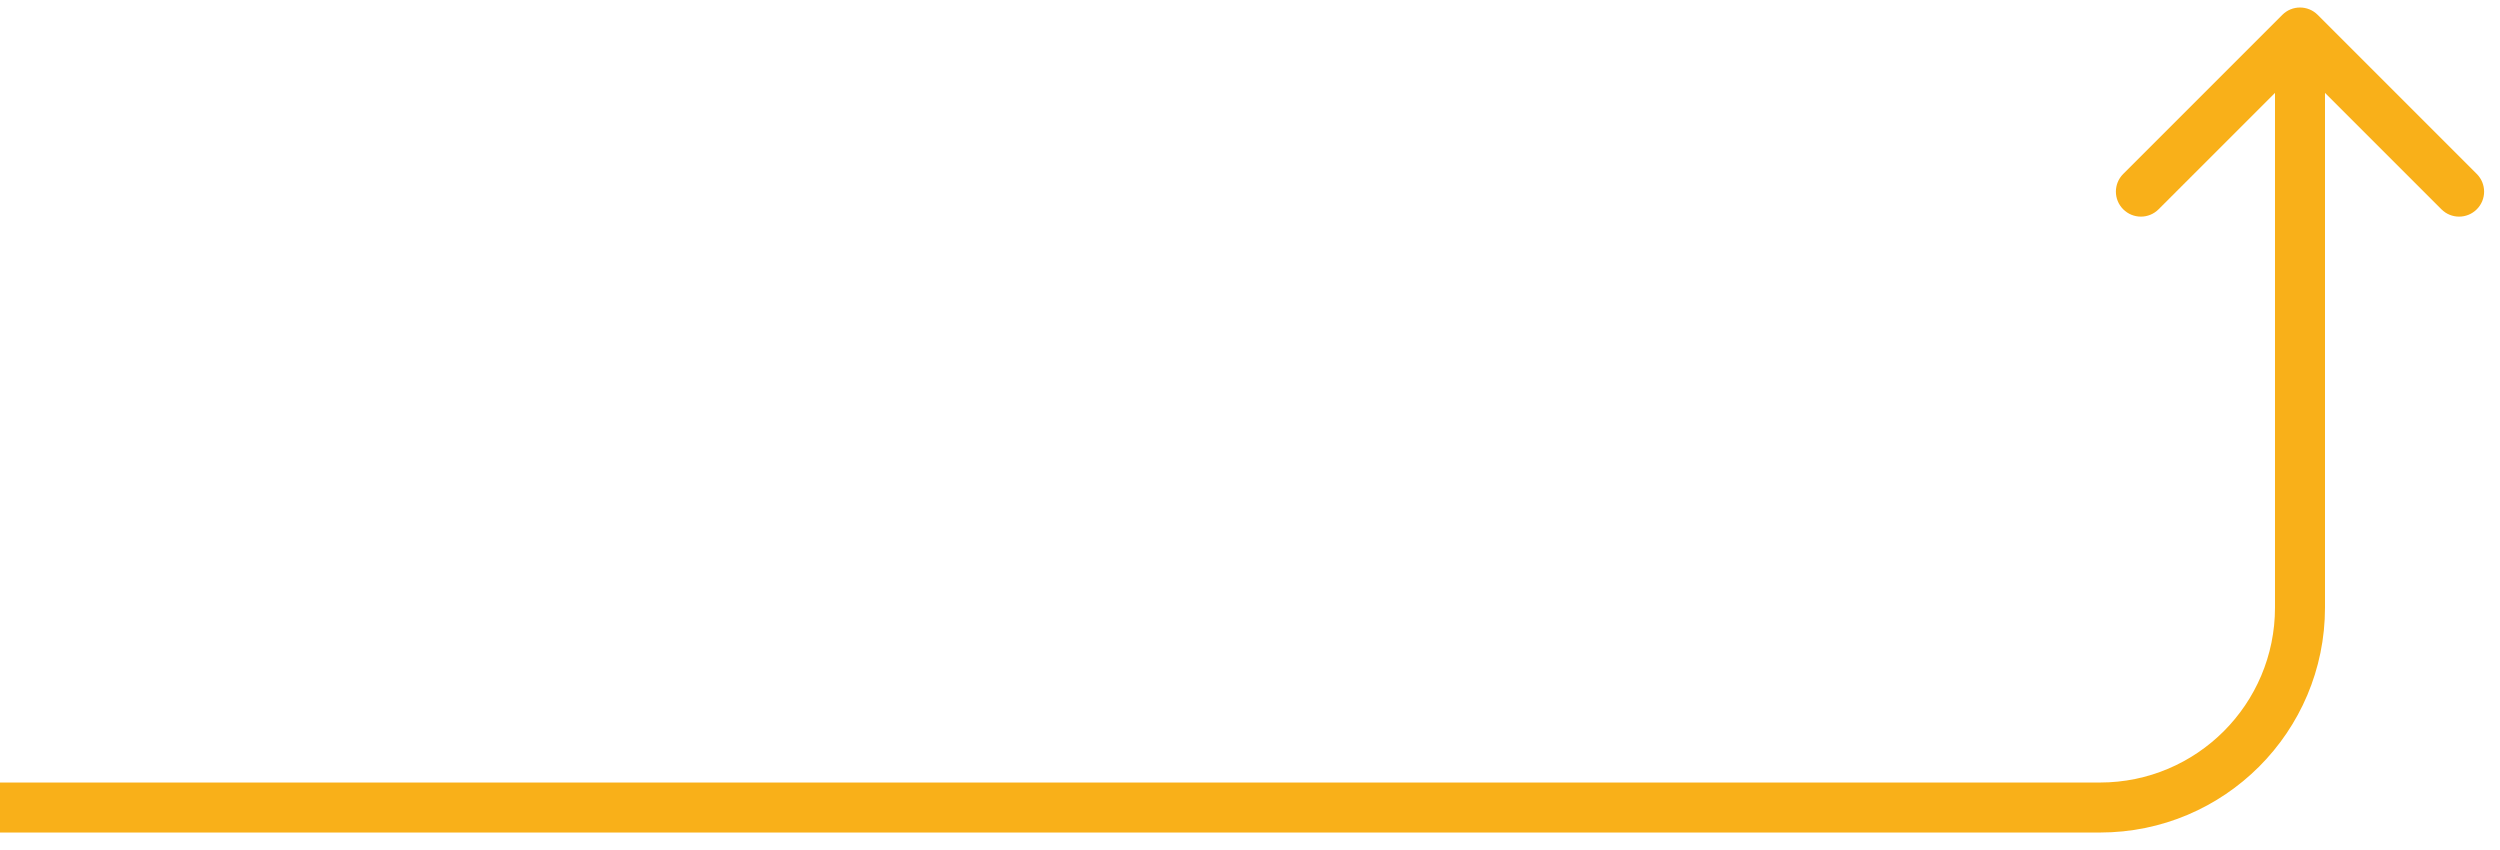
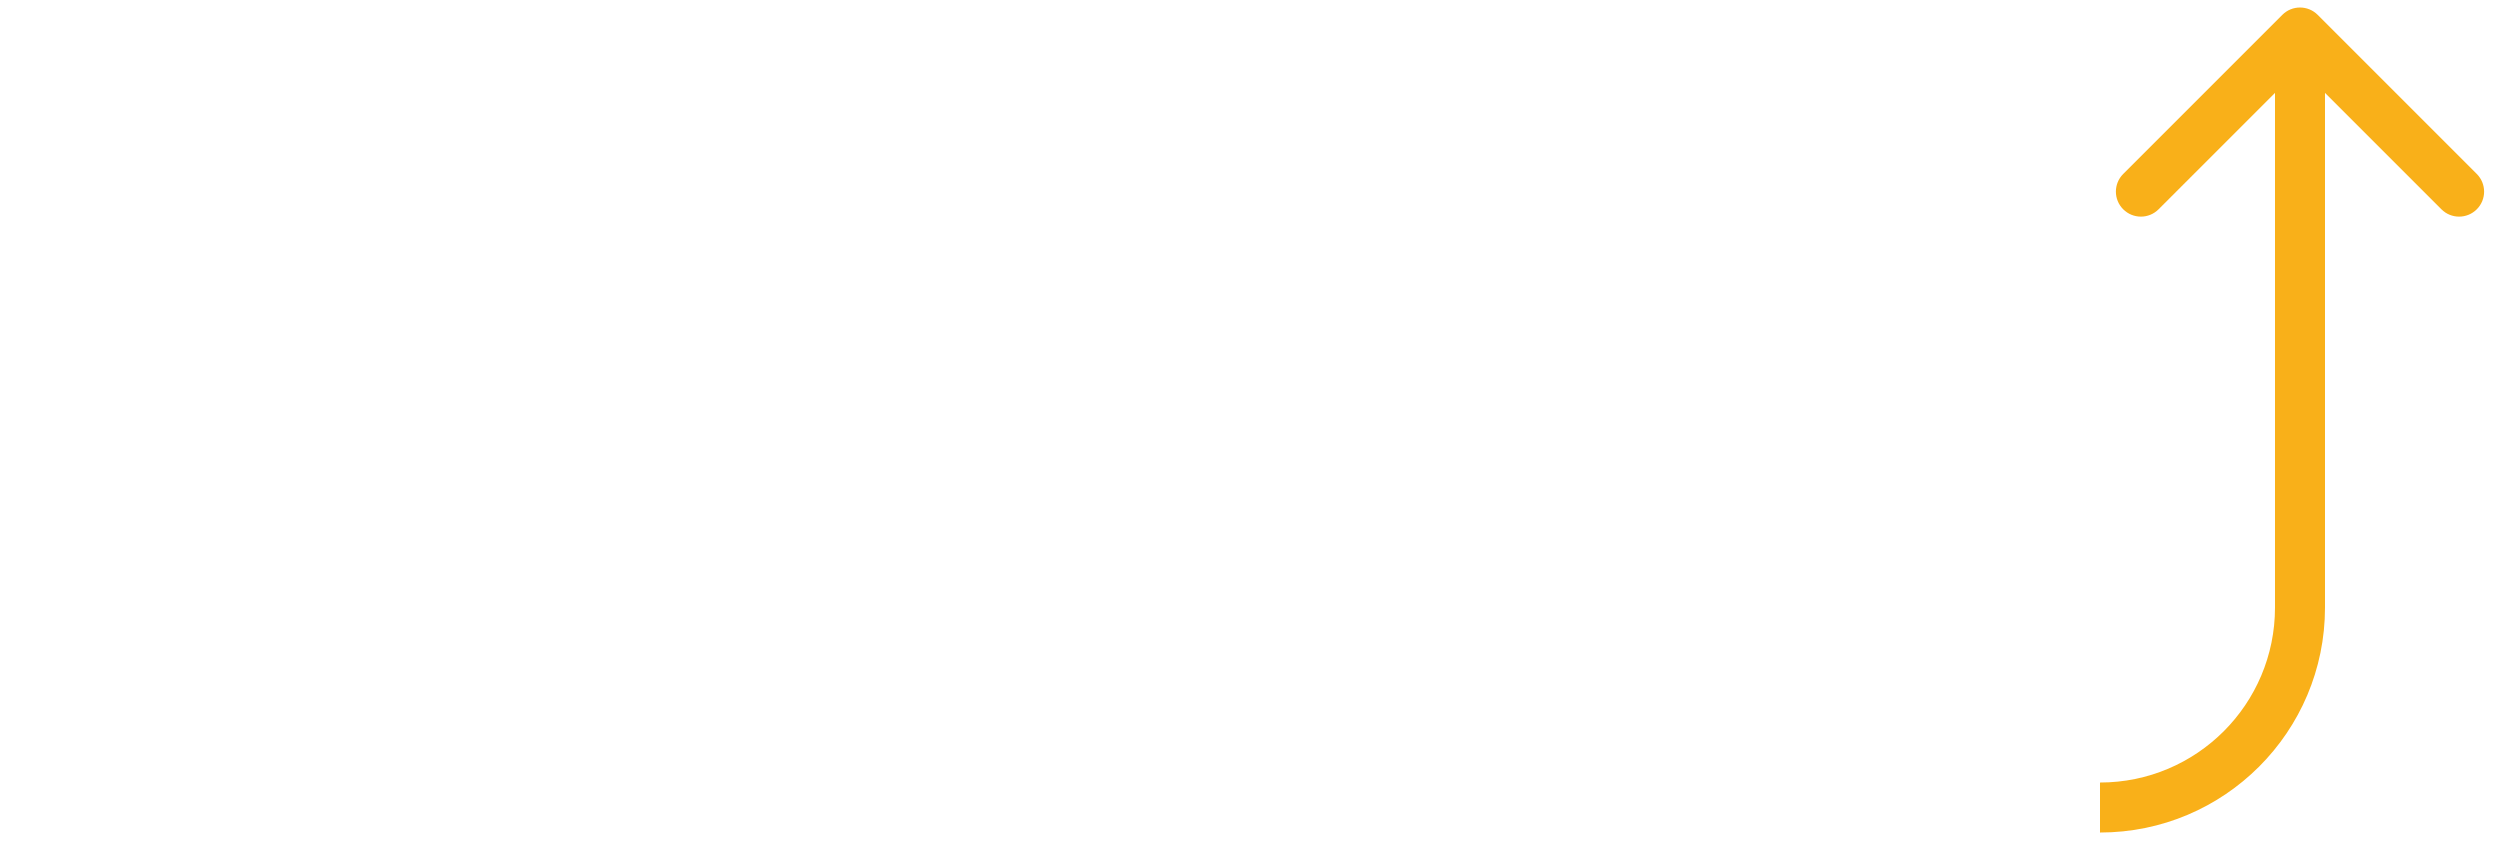
<svg xmlns="http://www.w3.org/2000/svg" width="100" height="34" viewBox="0 0 100 34" fill="none">
-   <path id="Arrow 1" d="M92.707 0.594C92.317 0.203 91.683 0.203 91.293 0.594L84.929 6.958C84.538 7.348 84.538 7.982 84.929 8.372C85.32 8.763 85.953 8.763 86.343 8.372L92 2.715L97.657 8.372C98.047 8.763 98.68 8.763 99.071 8.372C99.462 7.982 99.462 7.348 99.071 6.958L92.707 0.594ZM0 33.301H84V31.301H0V33.301ZM93 24.301V1.301H91V24.301H93ZM84 33.301C88.971 33.301 93 29.272 93 24.301H91C91 28.167 87.866 31.301 84 31.301V33.301Z" fill="#F9B019" />
+   <path id="Arrow 1" d="M92.707 0.594C92.317 0.203 91.683 0.203 91.293 0.594L84.929 6.958C84.538 7.348 84.538 7.982 84.929 8.372C85.32 8.763 85.953 8.763 86.343 8.372L92 2.715L97.657 8.372C98.047 8.763 98.68 8.763 99.071 8.372C99.462 7.982 99.462 7.348 99.071 6.958L92.707 0.594ZM0 33.301H84V31.301V33.301ZM93 24.301V1.301H91V24.301H93ZM84 33.301C88.971 33.301 93 29.272 93 24.301H91C91 28.167 87.866 31.301 84 31.301V33.301Z" fill="#F9B019" />
</svg>